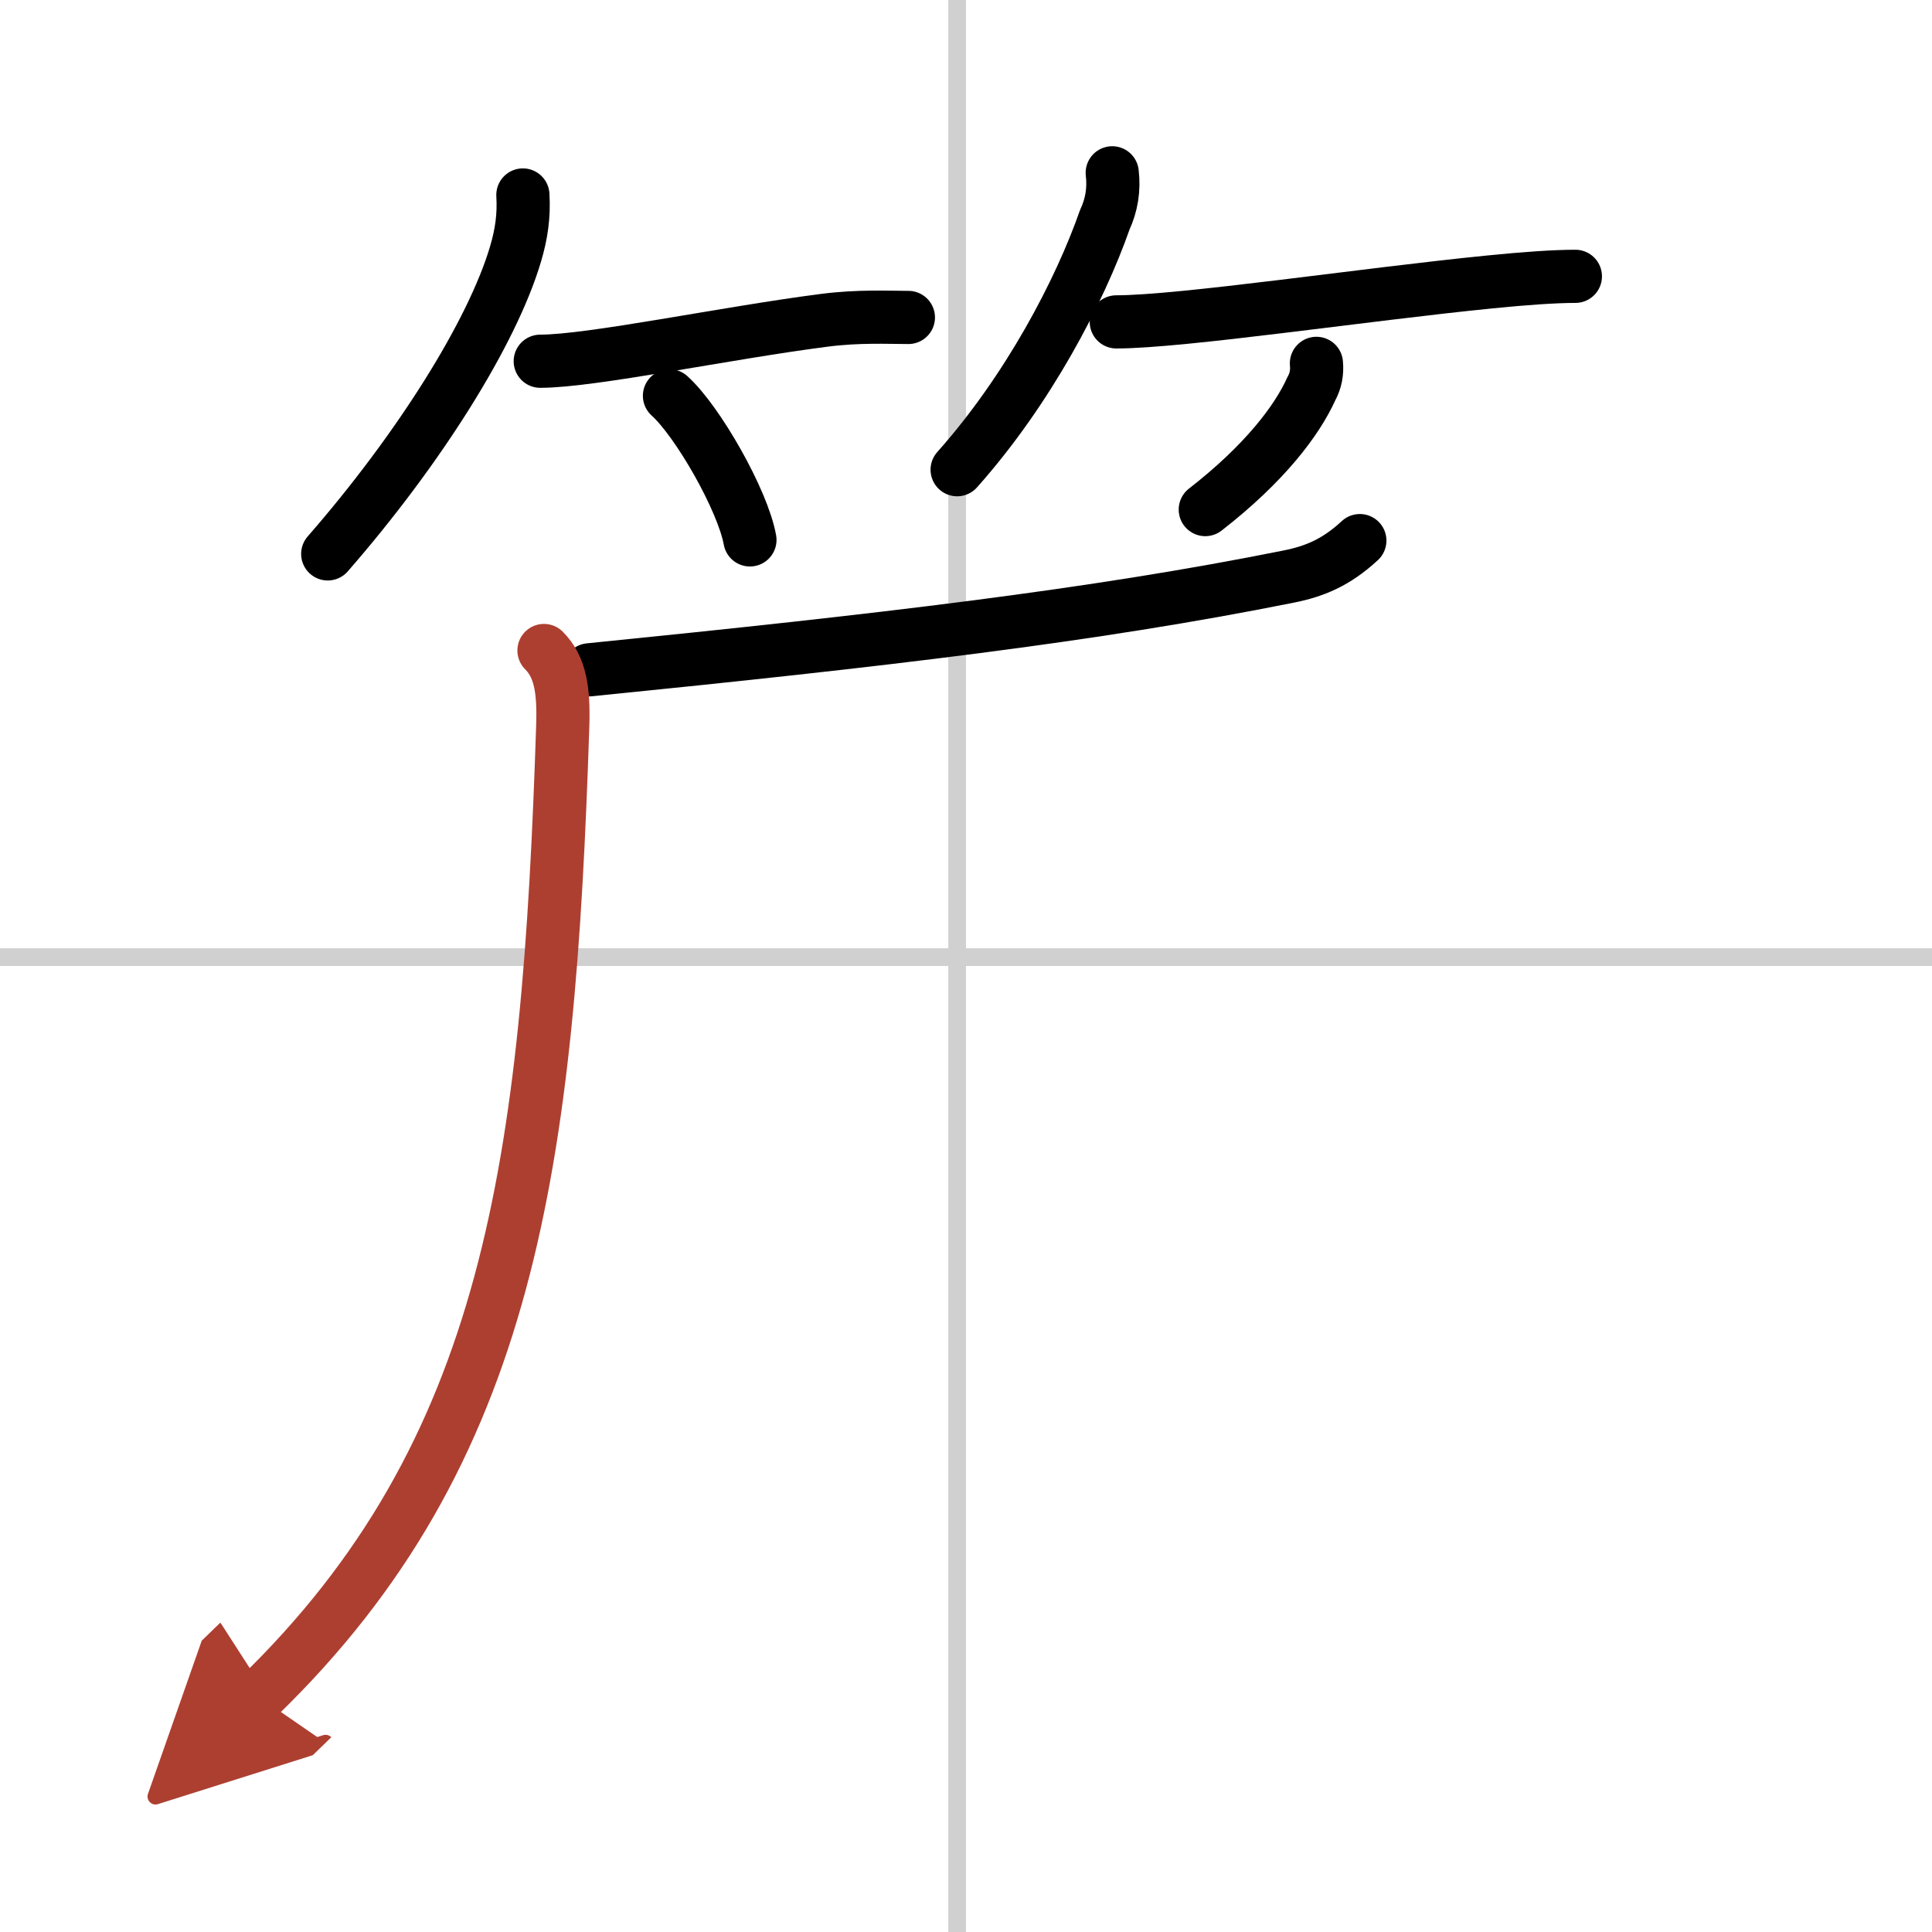
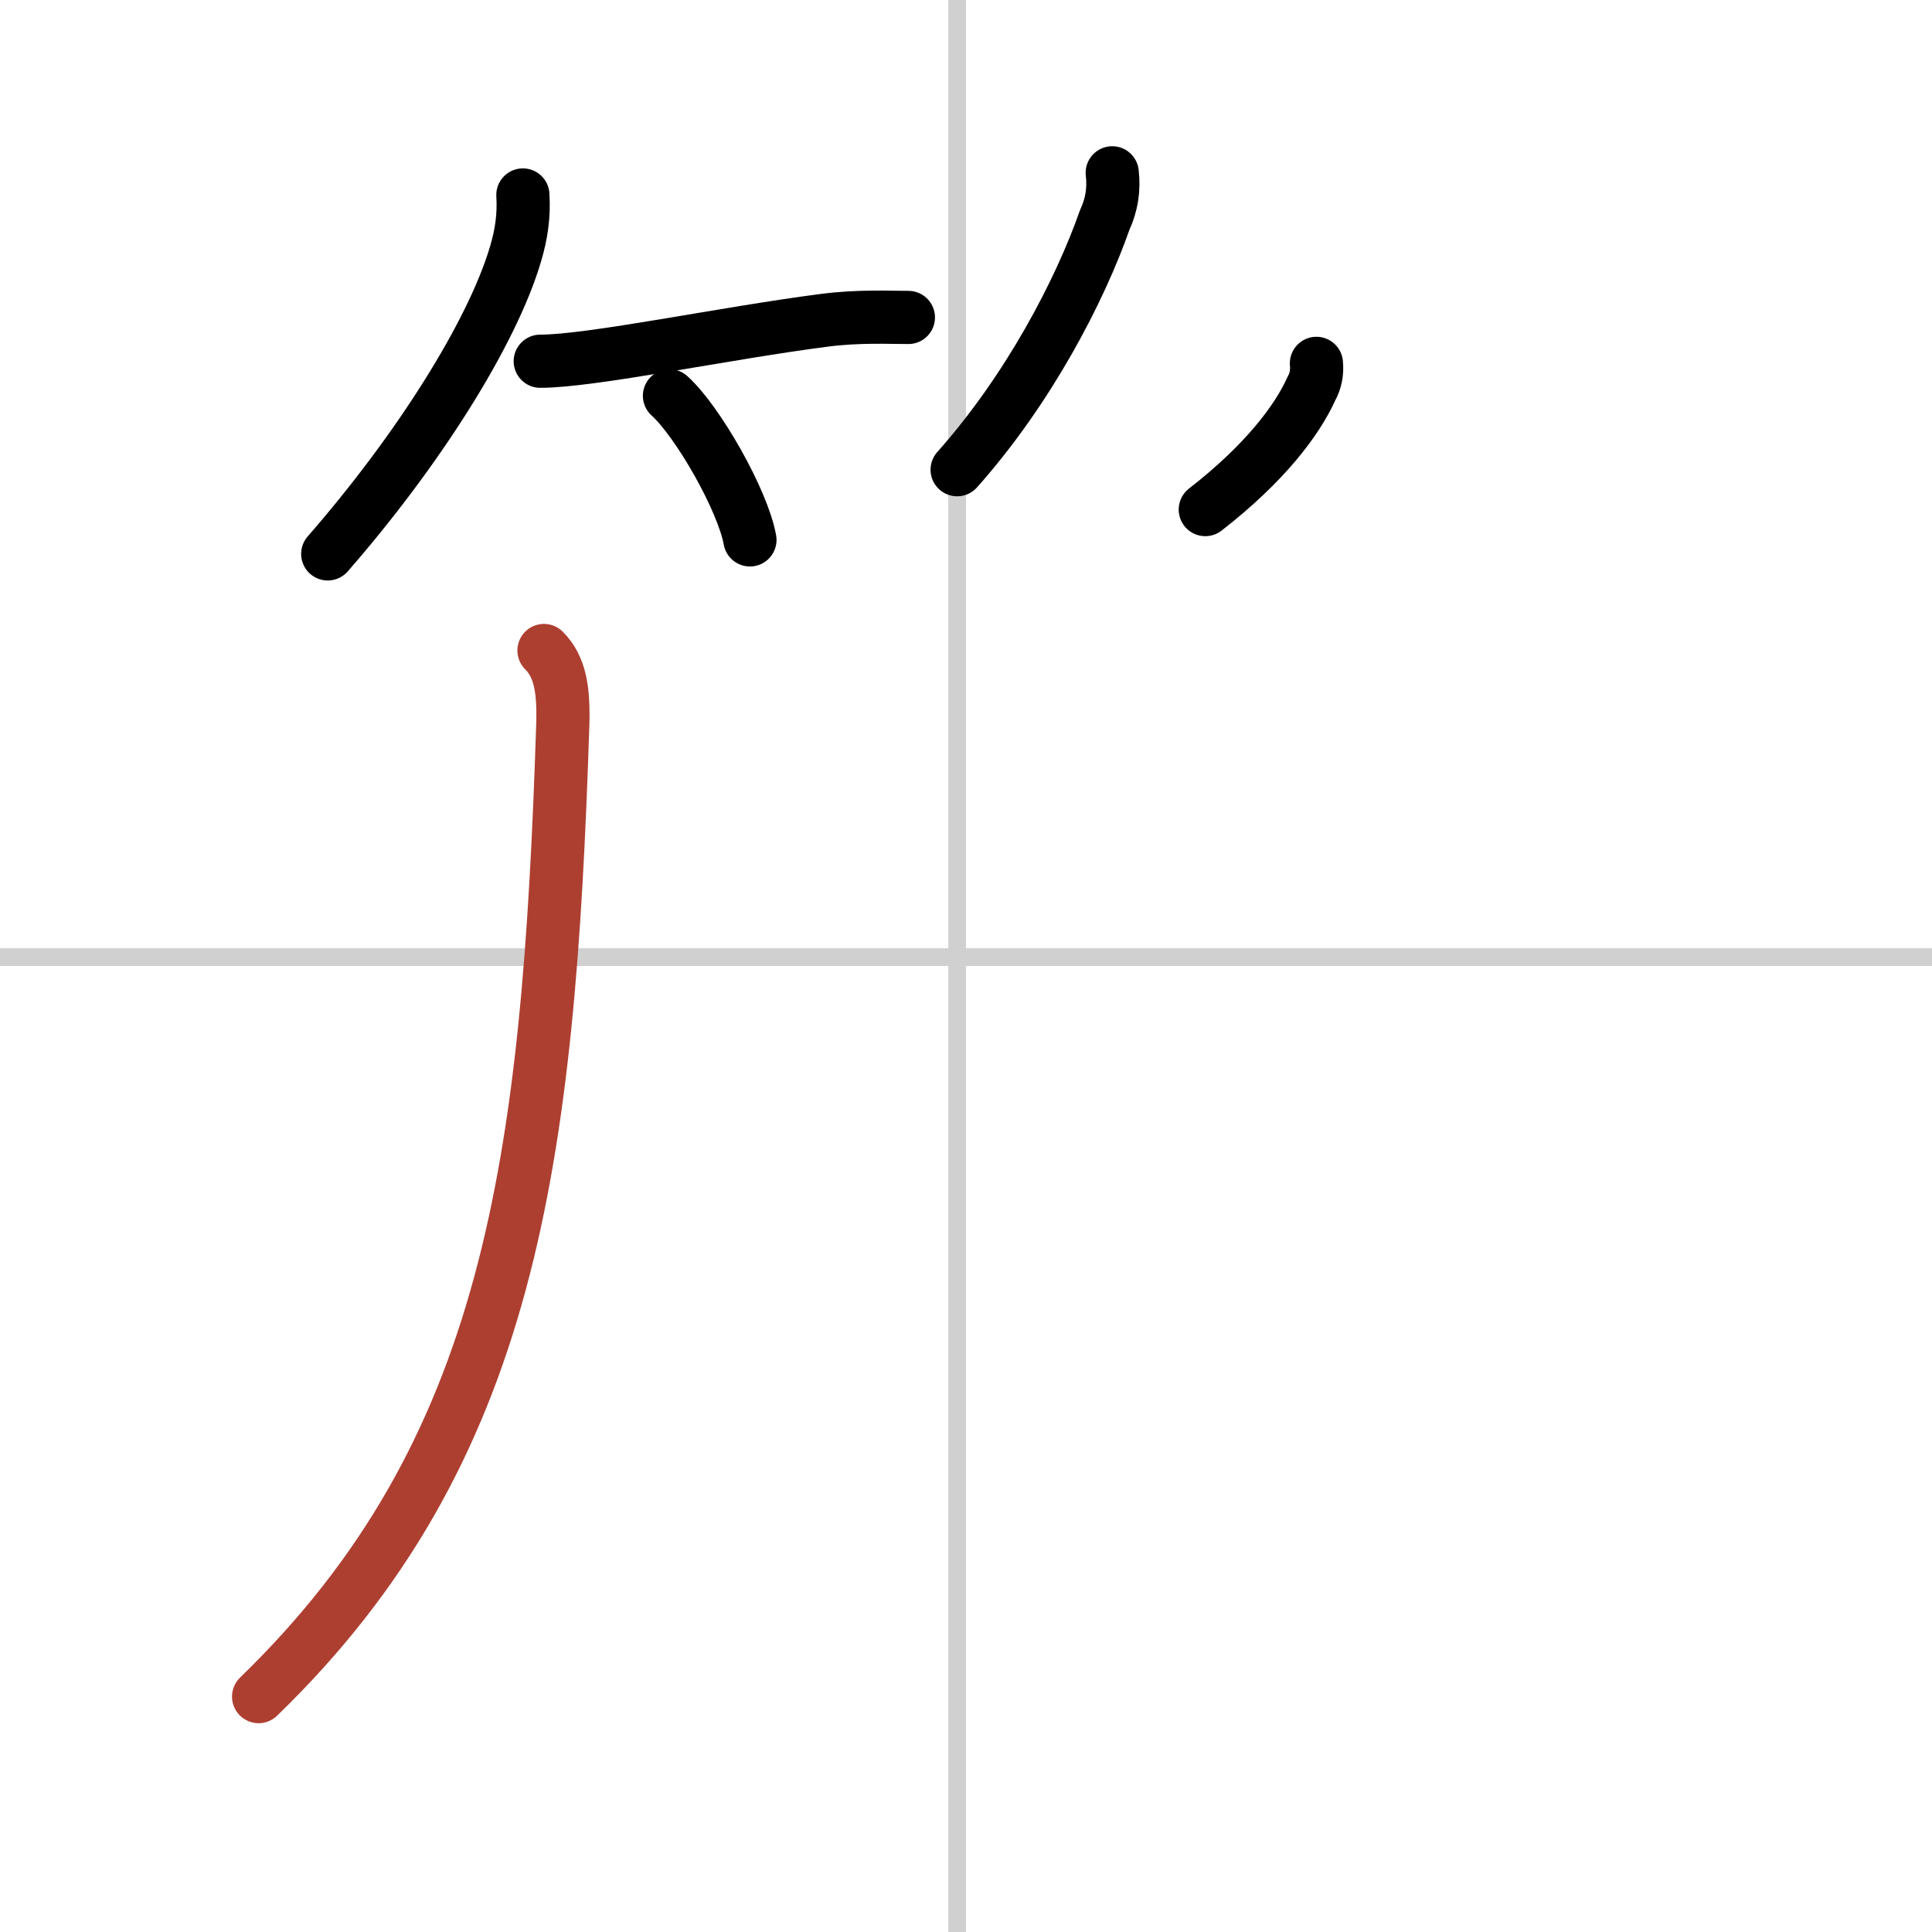
<svg xmlns="http://www.w3.org/2000/svg" width="400" height="400" viewBox="0 0 109 109">
  <defs>
    <marker id="a" markerWidth="4" orient="auto" refX="1" refY="5" viewBox="0 0 10 10">
-       <polyline points="0 0 10 5 0 10 1 5" fill="#ad3f31" stroke="#ad3f31" />
-     </marker>
+       </marker>
  </defs>
  <g fill="none" stroke="#000" stroke-linecap="round" stroke-linejoin="round" stroke-width="3">
-     <rect width="100%" height="100%" fill="#fff" stroke="#fff" />
    <line x1="54" x2="54" y2="109" stroke="#d0d0d0" stroke-width="1" />
    <line x2="109" y1="54" y2="54" stroke="#d0d0d0" stroke-width="1" />
    <path d="m29.5 11c0.07 1.18-0.08 2.21-0.42 3.35-1.32 4.44-5.46 11.02-10.59 16.9" />
    <path d="m30.48 20.38c2.89 0 10.5-1.6 16.03-2.31 1.93-0.25 3.61-0.16 4.74-0.16" />
    <path d="m37.77 22.33c1.6 1.44 4.14 5.9 4.54 8.13" />
    <path d="m62.75 9.75c0.11 0.93-0.03 1.81-0.42 2.65-1.4 4-4.31 9.59-8.33 14.1" />
-     <path d="m62.98 18.16c3.68 0 14.09-1.56 21.04-2.25 1.98-0.2 3.68-0.32 4.86-0.32" />
    <path d="m74.27 20.5c0.05 0.51-0.04 0.99-0.29 1.44-0.8 1.77-2.61 4.19-5.98 6.81" />
-     <path d="m76.72 30.5c-1.35 1.25-2.57 1.74-4.02 2.03-11.07 2.22-22.95 3.6-39.45 5.26" />
    <path d="m30.69 36.7c0.93 0.93 1.12 2.25 1.06 4.22-0.8 24.67-2.92 41-17.16 54.8" marker-end="url(#a)" stroke="#ad3f31" />
  </g>
</svg>